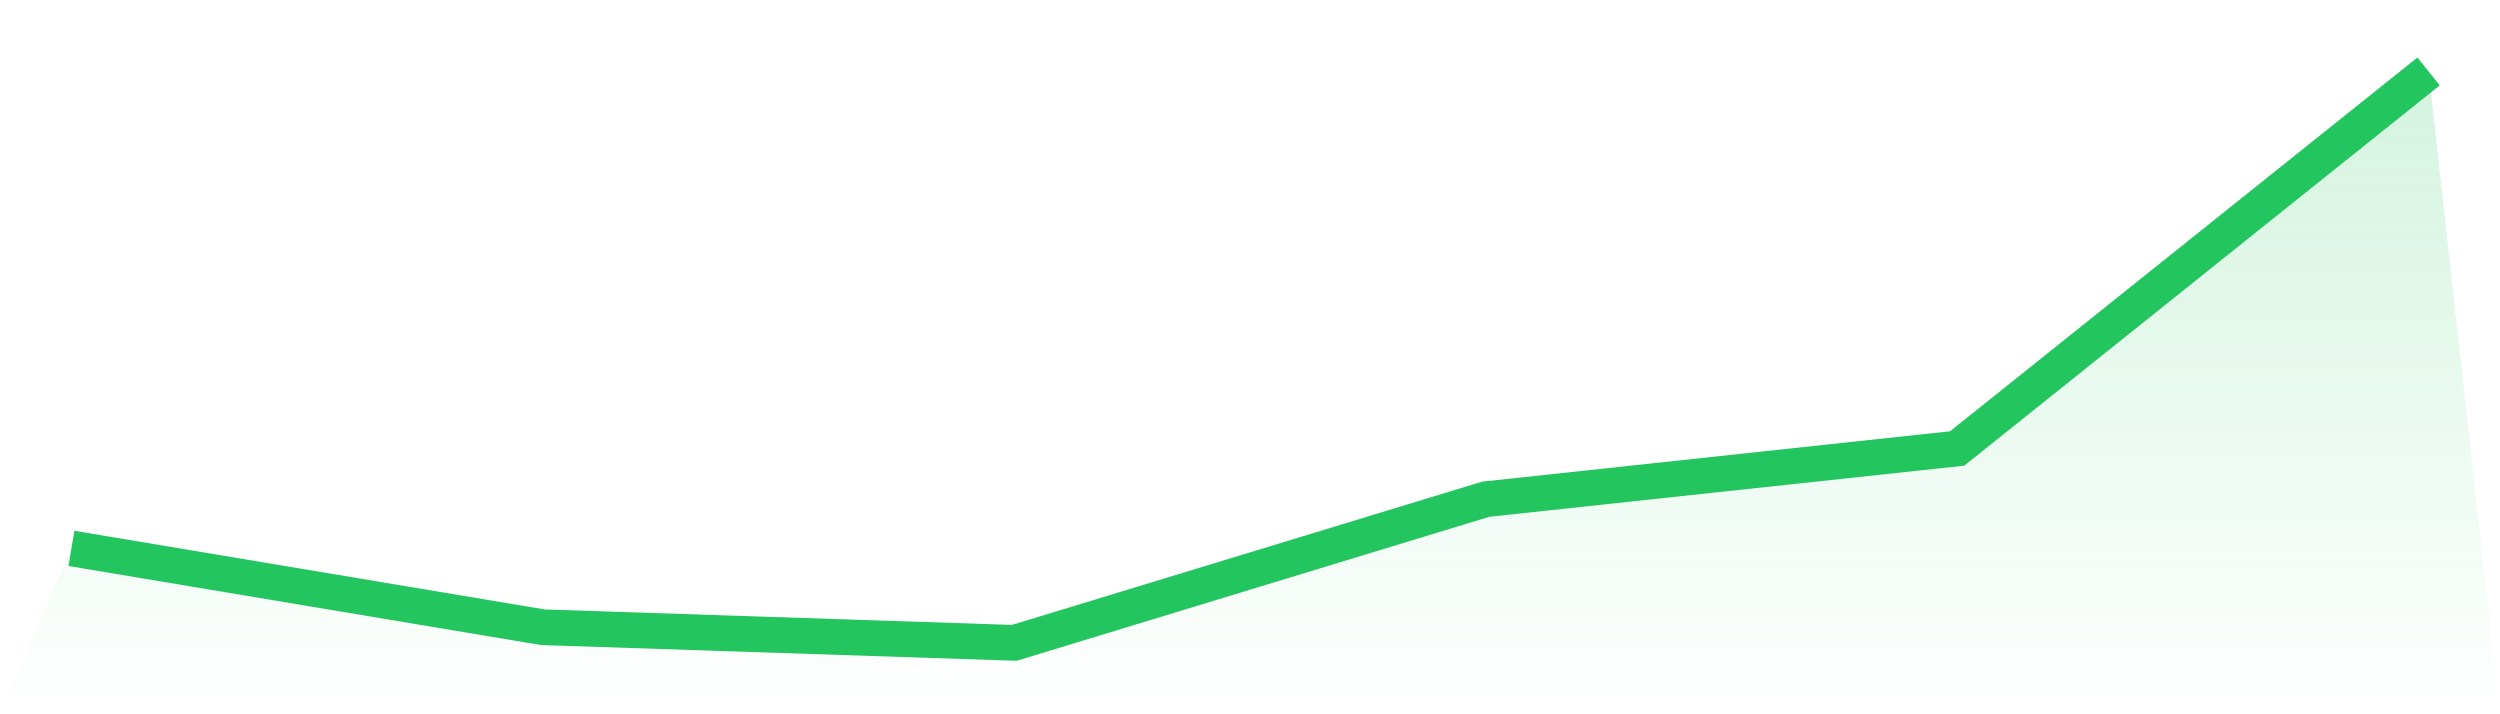
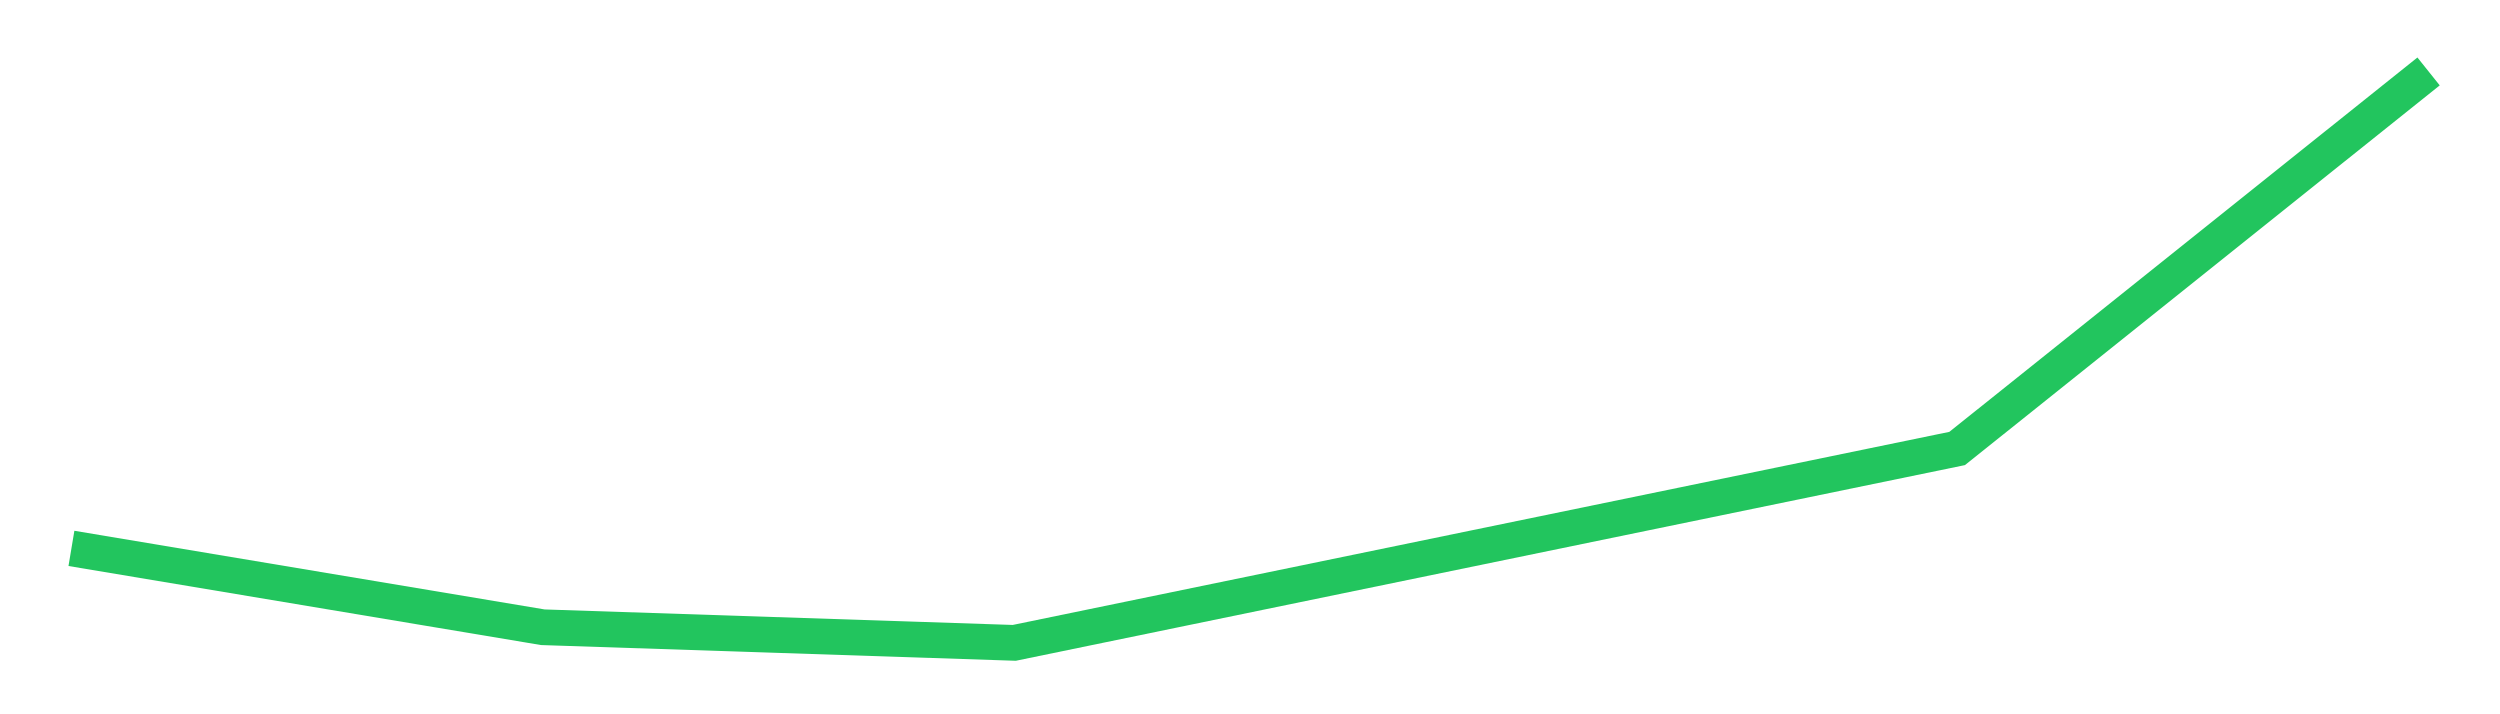
<svg xmlns="http://www.w3.org/2000/svg" viewBox="0 0 140 40">
  <defs>
    <linearGradient id="gradient" x1="0" x2="0" y1="0" y2="1">
      <stop offset="0%" stop-color="#22c55e" stop-opacity="0.2" />
      <stop offset="100%" stop-color="#22c55e" stop-opacity="0" />
    </linearGradient>
  </defs>
-   <path d="M4,30.71 L4,30.71 L30.4,35.126 L56.8,36 L83.2,27.956 L109.6,25.115 L136,4 L140,40 L0,40 z" fill="url(#gradient)" />
-   <path d="M4,30.71 L4,30.71 L30.4,35.126 L56.8,36 L83.2,27.956 L109.6,25.115 L136,4" fill="none" stroke="#22c55e" stroke-width="2" />
+   <path d="M4,30.71 L4,30.71 L30.4,35.126 L56.8,36 L109.6,25.115 L136,4" fill="none" stroke="#22c55e" stroke-width="2" />
</svg>